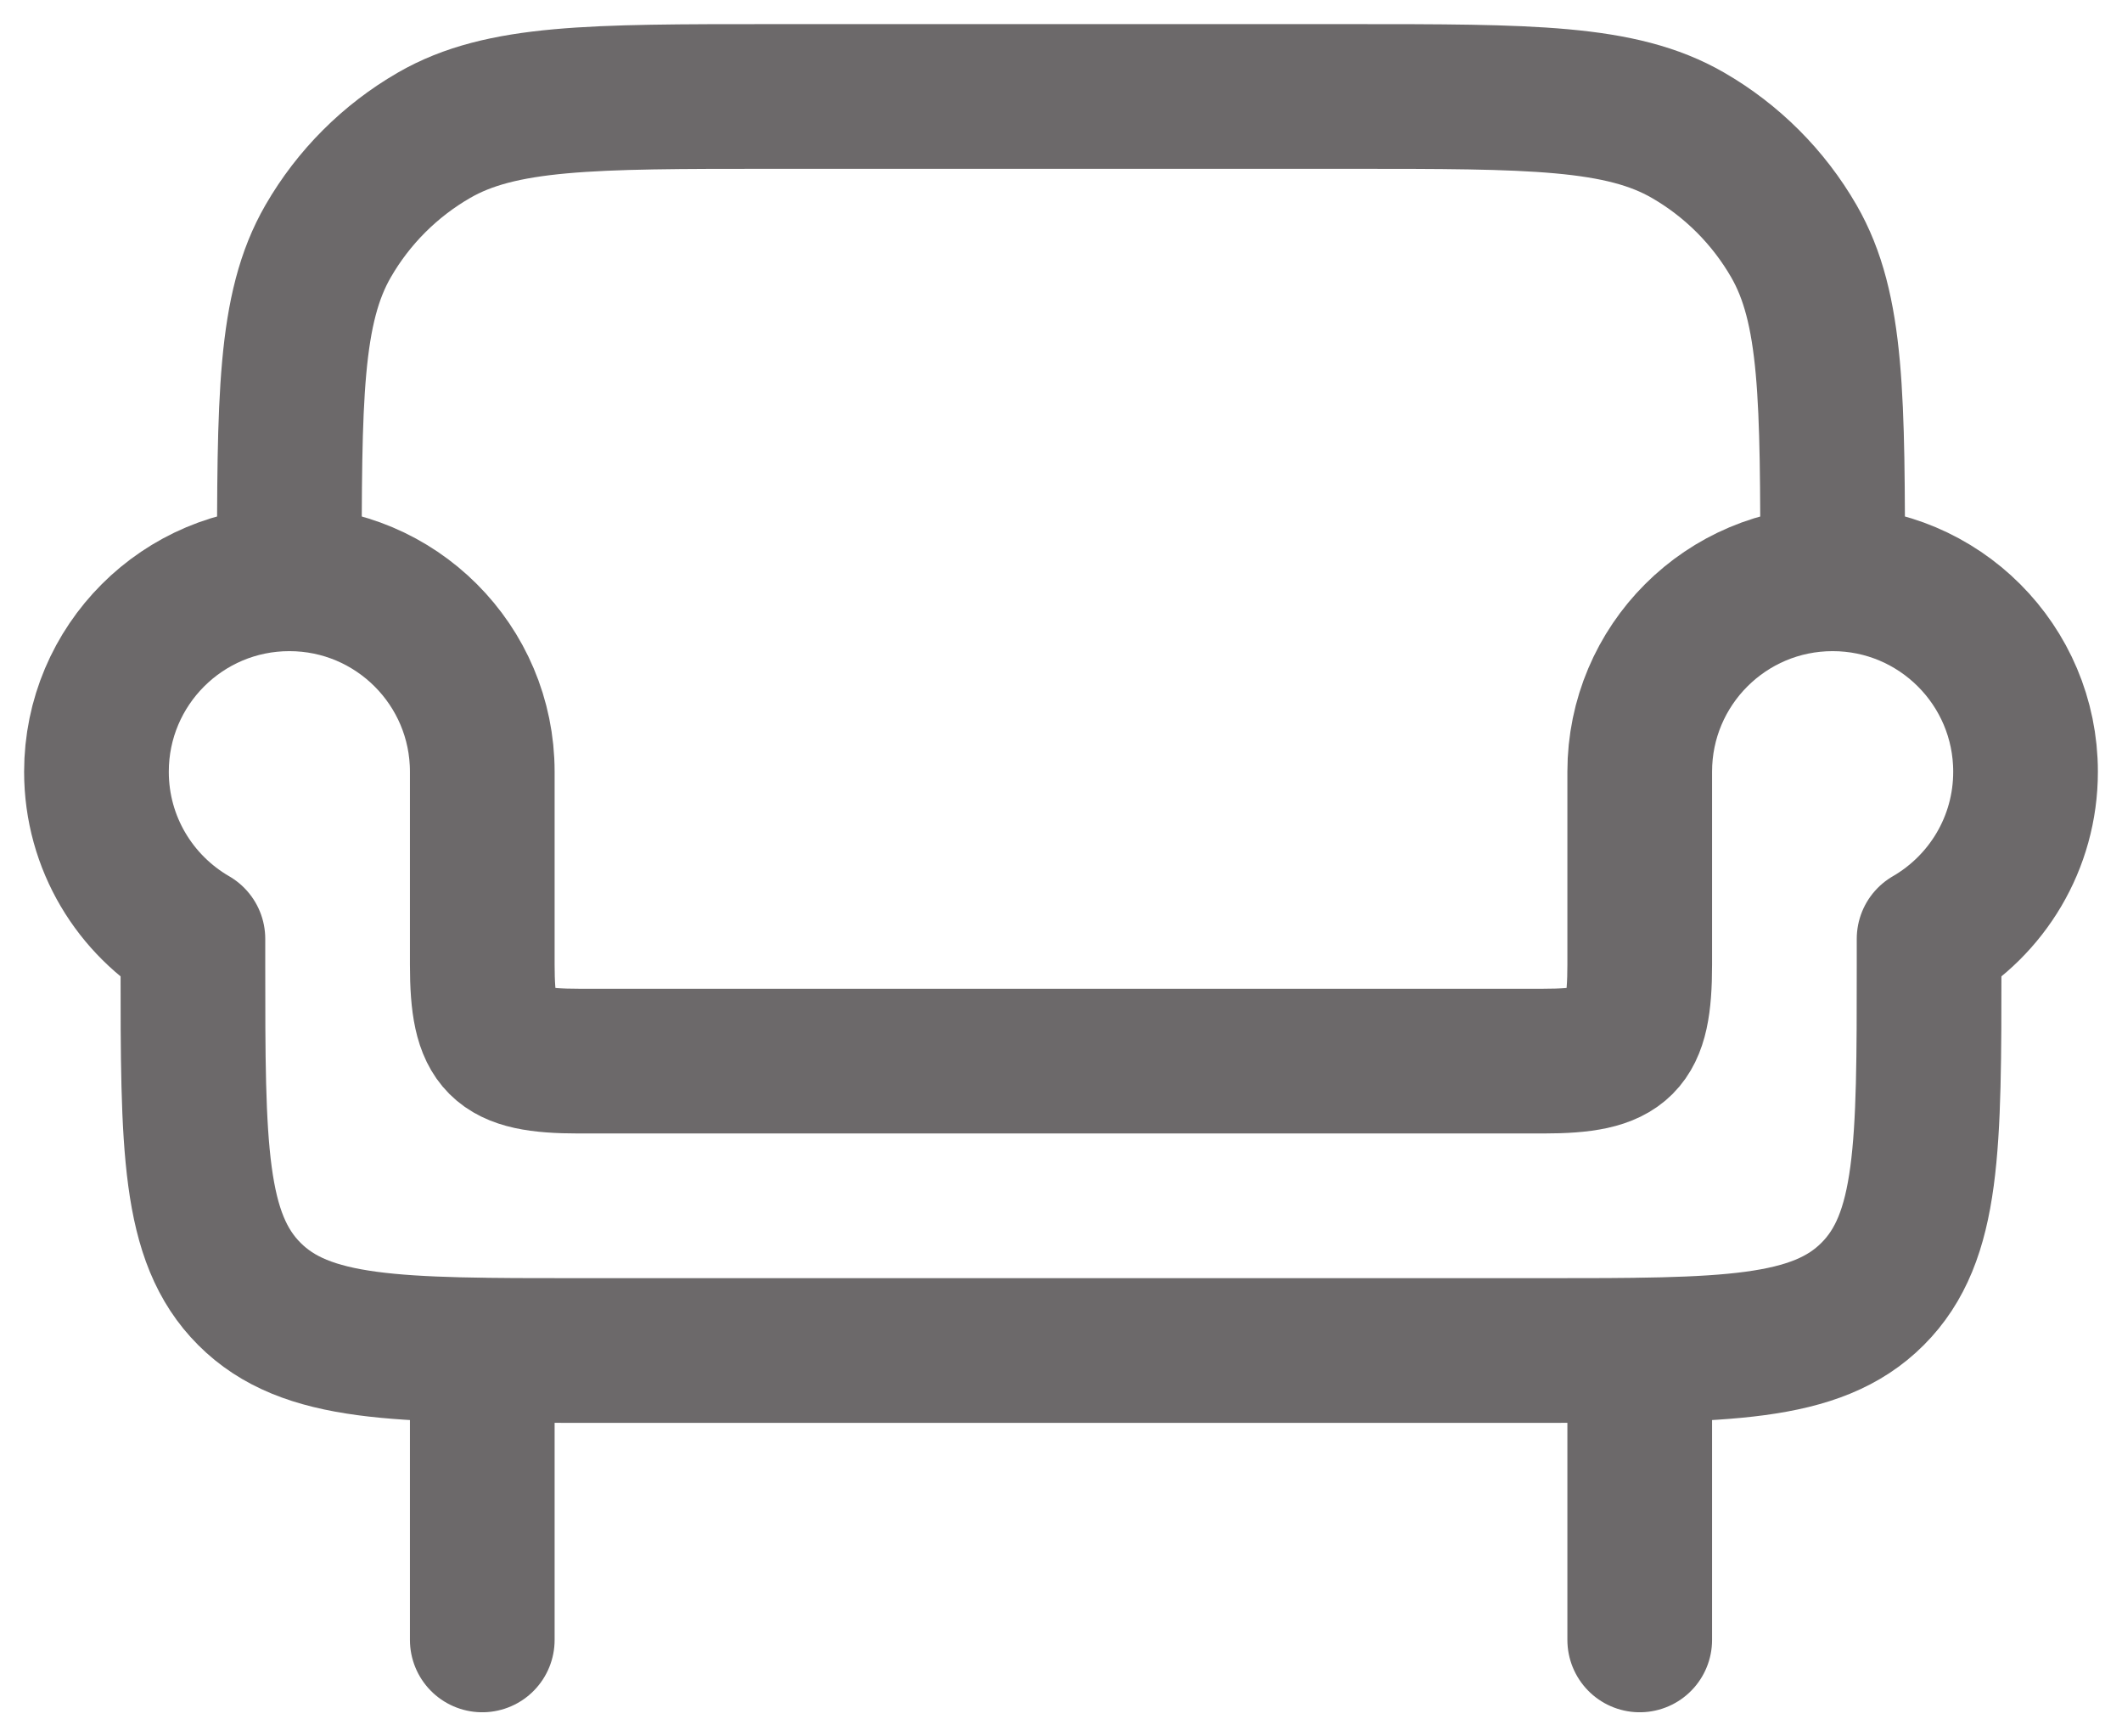
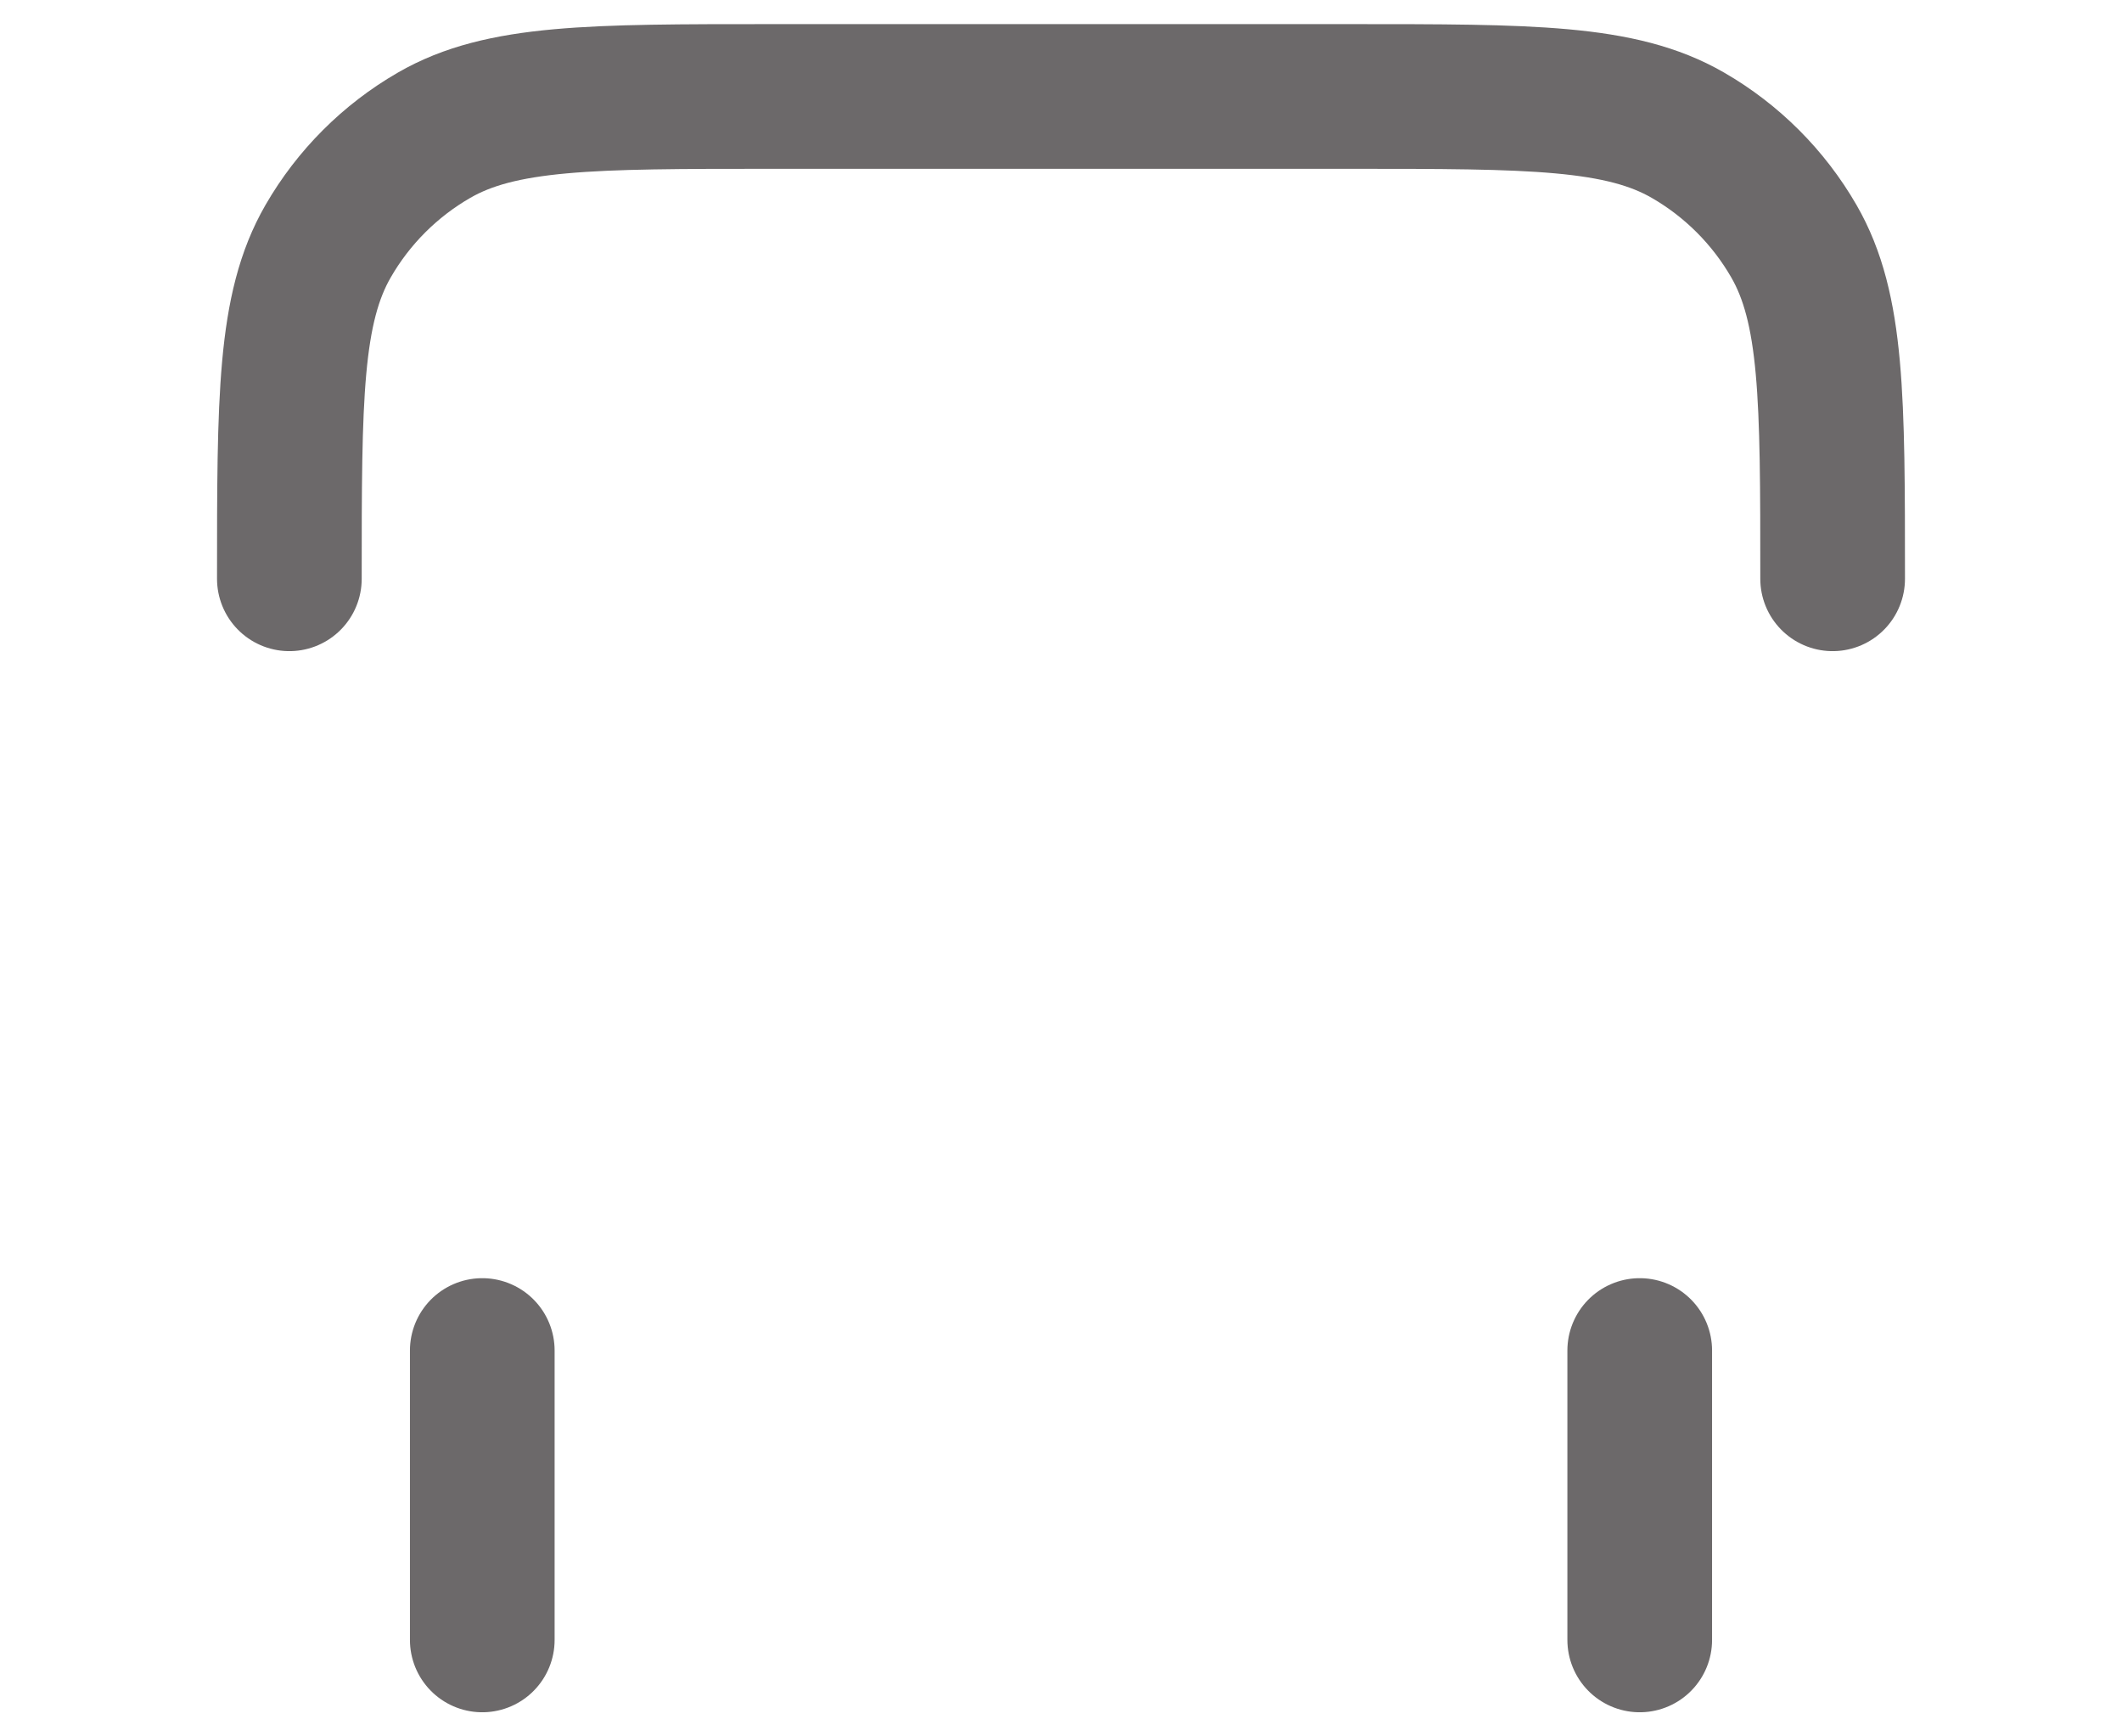
<svg xmlns="http://www.w3.org/2000/svg" fill="none" viewBox="0 0 44 36" height="36" width="44">
  <path stroke-linejoin="round" stroke-linecap="round" stroke-width="3" stroke="#6C696A" d="M38 12C38 8.262 38 6.392 37.196 5C36.67 4.088 35.912 3.33 35 2.804C33.608 2 31.738 2 28 2H16C12.261 2 10.392 2 9 2.804C8.088 3.33 7.33 4.088 6.804 5C6 6.392 6 8.262 6 12" />
-   <path stroke-linejoin="round" stroke-width="3" stroke="#6C696A" d="M38 12C35.791 12 34 13.791 34 16V20C34 21.655 33.655 22 32 22H12C10.345 22 10 21.655 10 20V16C10 13.791 8.209 12 6 12C3.791 12 2 13.791 2 16C2 17.481 2.804 18.773 4 19.465V20C4 23.771 4 25.657 5.172 26.828C6.343 28 8.229 28 12 28H32C35.771 28 37.657 28 38.828 26.828C40 25.657 40 23.771 40 20V19.465C41.196 18.773 42 17.481 42 16C42 13.791 40.209 12 38 12Z" />
  <path stroke-linejoin="round" stroke-linecap="round" stroke-width="3" stroke="#6C696A" d="M10 28V34M34 28V34" />
</svg>